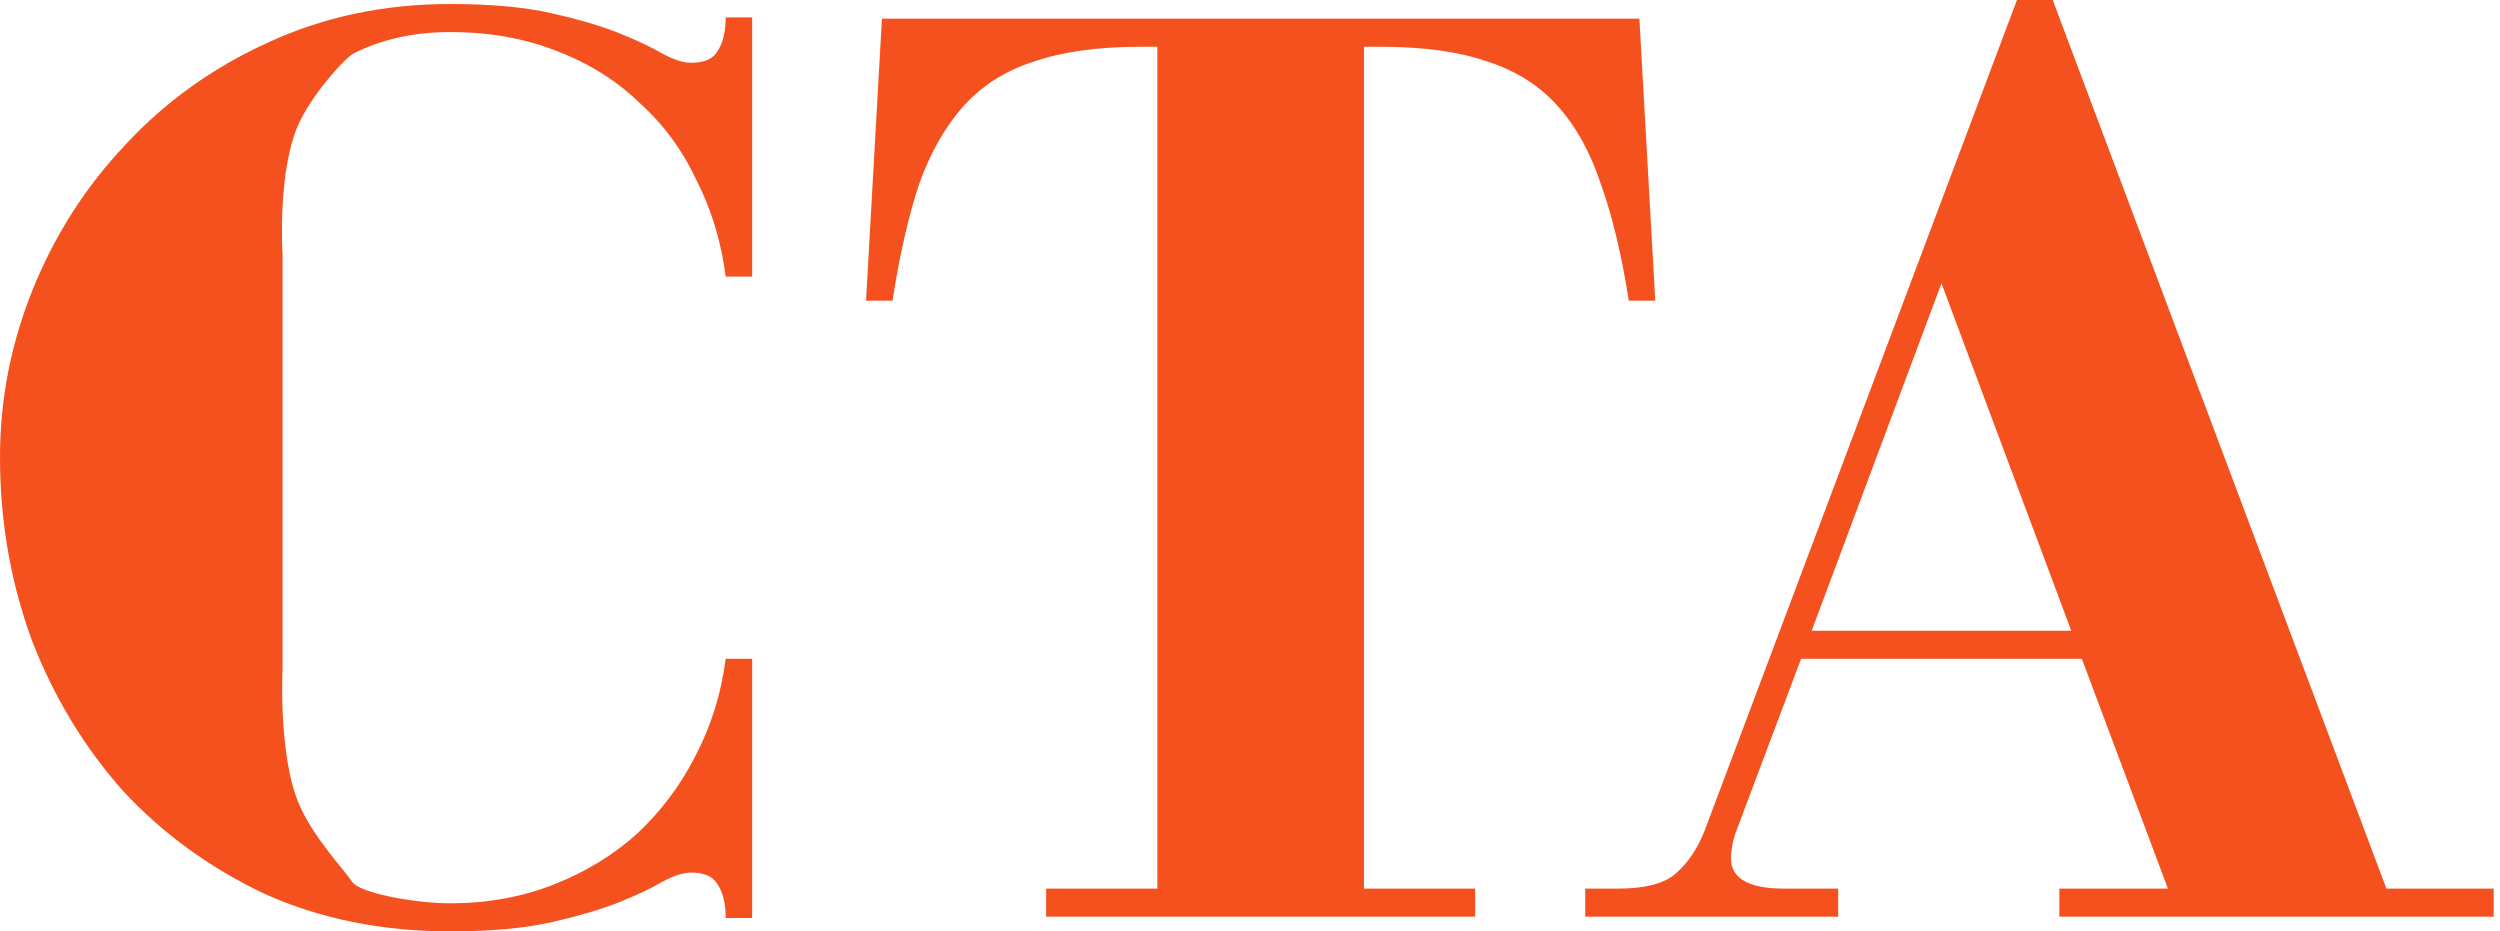
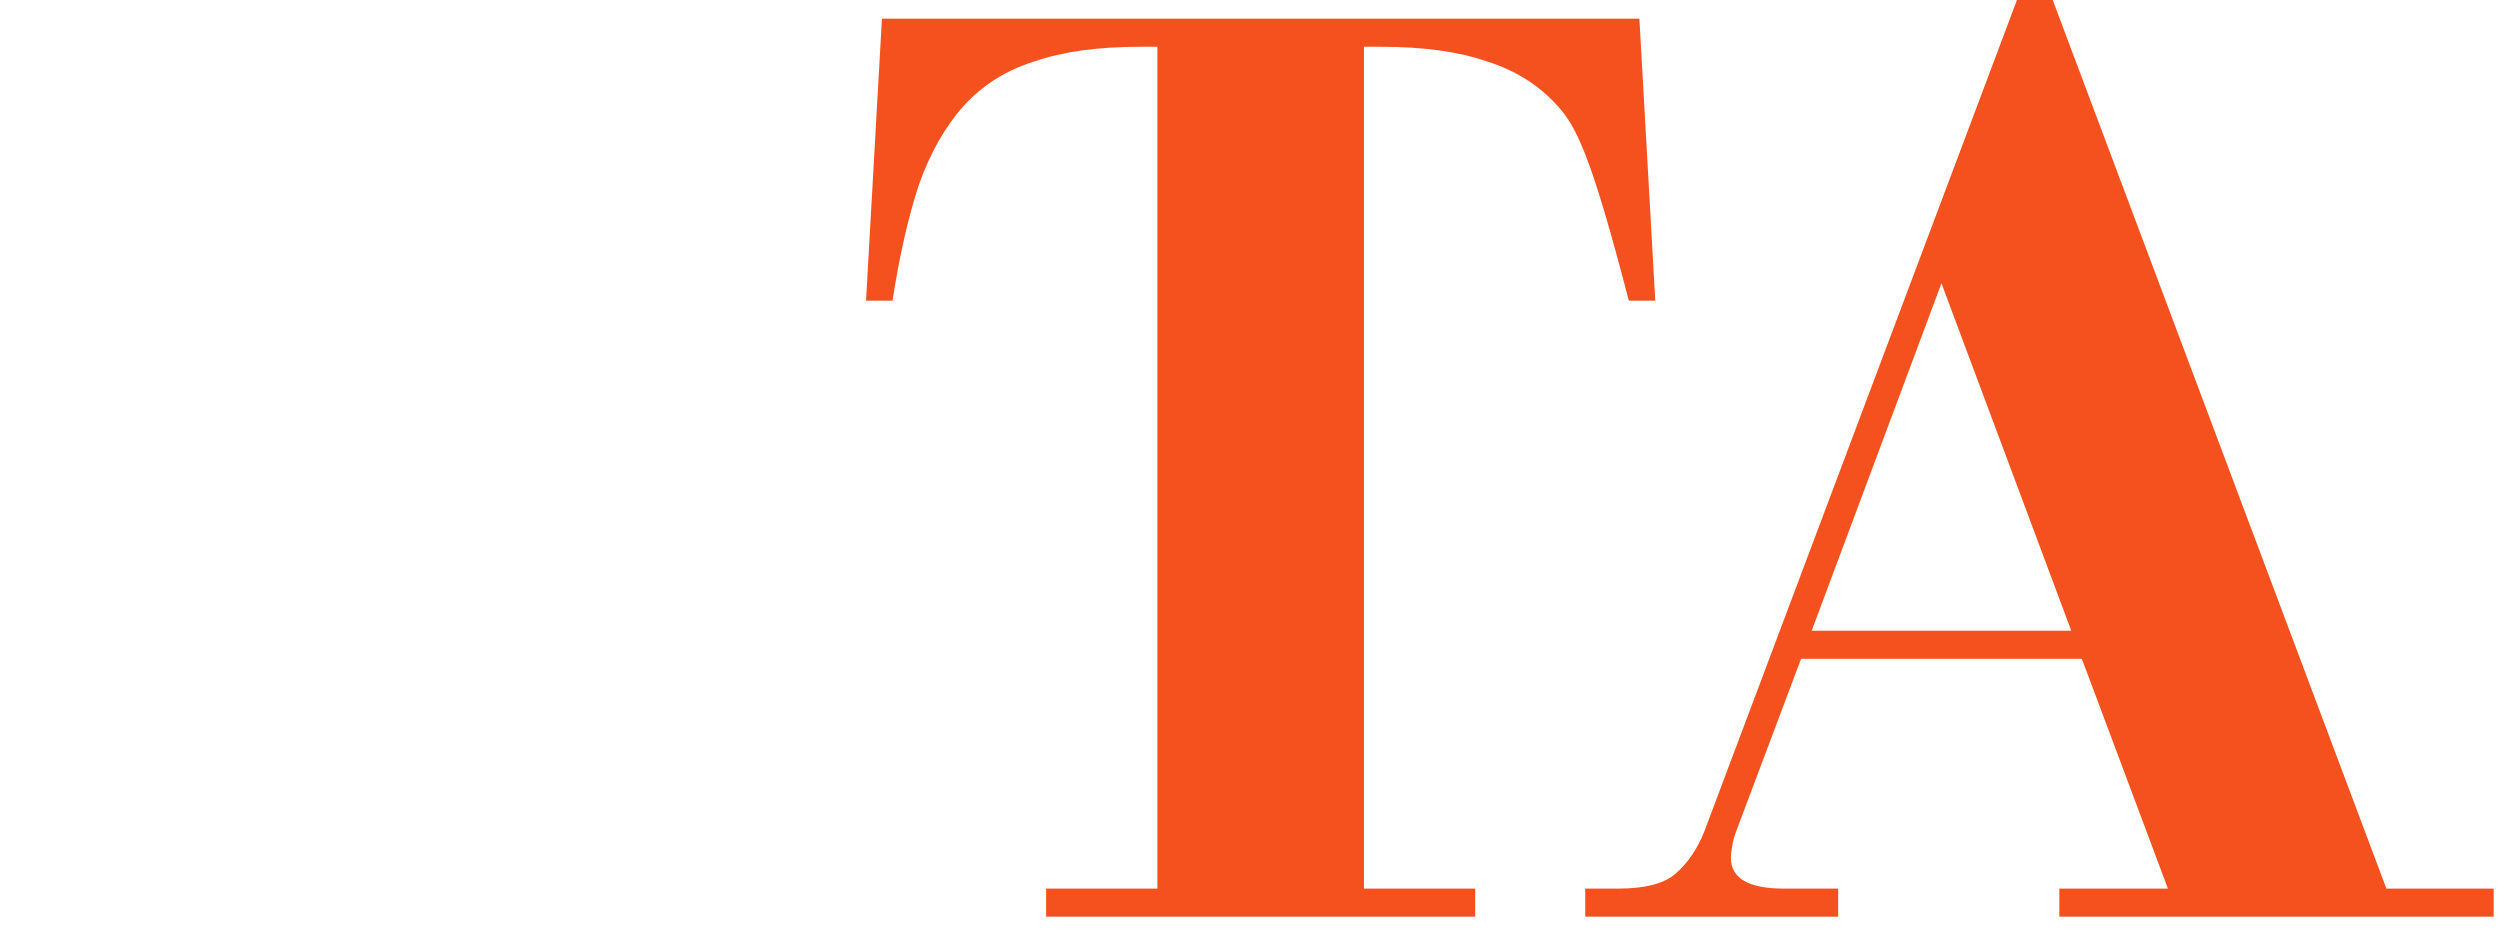
<svg xmlns="http://www.w3.org/2000/svg" width="102" height="38" viewBox="0 0 102 38" fill="none">
-   <path d="M29.608 26.878H30.688V37.455H29.608C29.608 36.873 29.5 36.419 29.283 36.092C29.103 35.765 28.743 35.601 28.203 35.601C27.879 35.601 27.483 35.728 27.014 35.983C26.582 36.237 26.006 36.51 25.285 36.801C24.565 37.091 23.646 37.364 22.53 37.618C21.413 37.873 20.027 38 18.37 38C15.596 38 13.075 37.491 10.806 36.474C8.573 35.419 6.646 34.02 5.025 32.276C3.44 30.494 2.197 28.441 1.297 26.115C0.432 23.752 0 21.263 0 18.646C0 16.283 0.45 13.993 1.351 11.776C2.251 9.559 3.512 7.596 5.133 5.888C6.754 4.143 8.681 2.762 10.914 1.745C13.183 0.691 15.668 0.164 18.37 0.164C20.027 0.164 21.413 0.291 22.53 0.545C23.646 0.8 24.565 1.072 25.285 1.363C26.006 1.654 26.582 1.926 27.014 2.181C27.483 2.435 27.879 2.562 28.203 2.562C28.743 2.562 29.103 2.399 29.283 2.072C29.5 1.745 29.608 1.29 29.608 0.709H30.688V11.286H29.608C29.427 9.868 29.031 8.56 28.419 7.36C27.843 6.124 27.068 5.07 26.096 4.198C25.159 3.289 24.025 2.581 22.692 2.072C21.395 1.563 19.954 1.308 18.37 1.308C16.893 1.308 15.578 1.599 14.426 2.181C14.097 2.347 12.867 3.688 12.258 4.903C11.294 6.825 11.528 10.359 11.528 10.359V18.646V27.314C11.528 27.314 11.35 30.828 12.204 32.817C12.795 34.194 14.097 35.548 14.372 35.983C14.646 36.417 16.857 36.855 18.37 36.855C19.883 36.855 21.287 36.601 22.584 36.092C23.881 35.583 25.015 34.892 25.988 34.02C26.96 33.111 27.753 32.057 28.365 30.858C29.013 29.622 29.427 28.296 29.608 26.878Z" fill="#F4511E" />
-   <path d="M47.221 1.908H46.518C44.789 1.908 43.348 2.108 42.196 2.508C41.043 2.871 40.089 3.471 39.332 4.307C38.576 5.143 37.964 6.215 37.495 7.524C37.063 8.832 36.703 10.413 36.415 12.267H35.334L35.983 0.763H66.887L67.535 12.267H66.455C66.166 10.413 65.788 8.832 65.32 7.524C64.888 6.215 64.293 5.143 63.537 4.307C62.781 3.471 61.826 2.871 60.674 2.508C59.521 2.108 58.08 1.908 56.351 1.908H55.649V36.255H60.187V37.4H42.682V36.255H47.221V1.908Z" fill="#F4511E" />
+   <path d="M47.221 1.908H46.518C44.789 1.908 43.348 2.108 42.196 2.508C41.043 2.871 40.089 3.471 39.332 4.307C38.576 5.143 37.964 6.215 37.495 7.524C37.063 8.832 36.703 10.413 36.415 12.267H35.334L35.983 0.763H66.887L67.535 12.267H66.455C64.888 6.215 64.293 5.143 63.537 4.307C62.781 3.471 61.826 2.871 60.674 2.508C59.521 2.108 58.08 1.908 56.351 1.908H55.649V36.255H60.187V37.4H42.682V36.255H47.221V1.908Z" fill="#F4511E" />
  <path d="M73.485 26.878L70.838 33.911C70.766 34.093 70.712 34.293 70.676 34.511C70.64 34.693 70.621 34.856 70.621 35.001C70.621 35.837 71.342 36.255 72.783 36.255H74.998V37.4H64.678V36.255H66.029C67.11 36.255 67.884 36.056 68.352 35.656C68.857 35.219 69.253 34.638 69.541 33.911L82.292 0H83.751L97.366 36.255H101.742V37.4H84.021V36.255H88.451L84.939 26.878H73.485ZM84.507 25.733L79.212 11.558L73.917 25.733H84.507Z" fill="#F4511E" />
</svg>